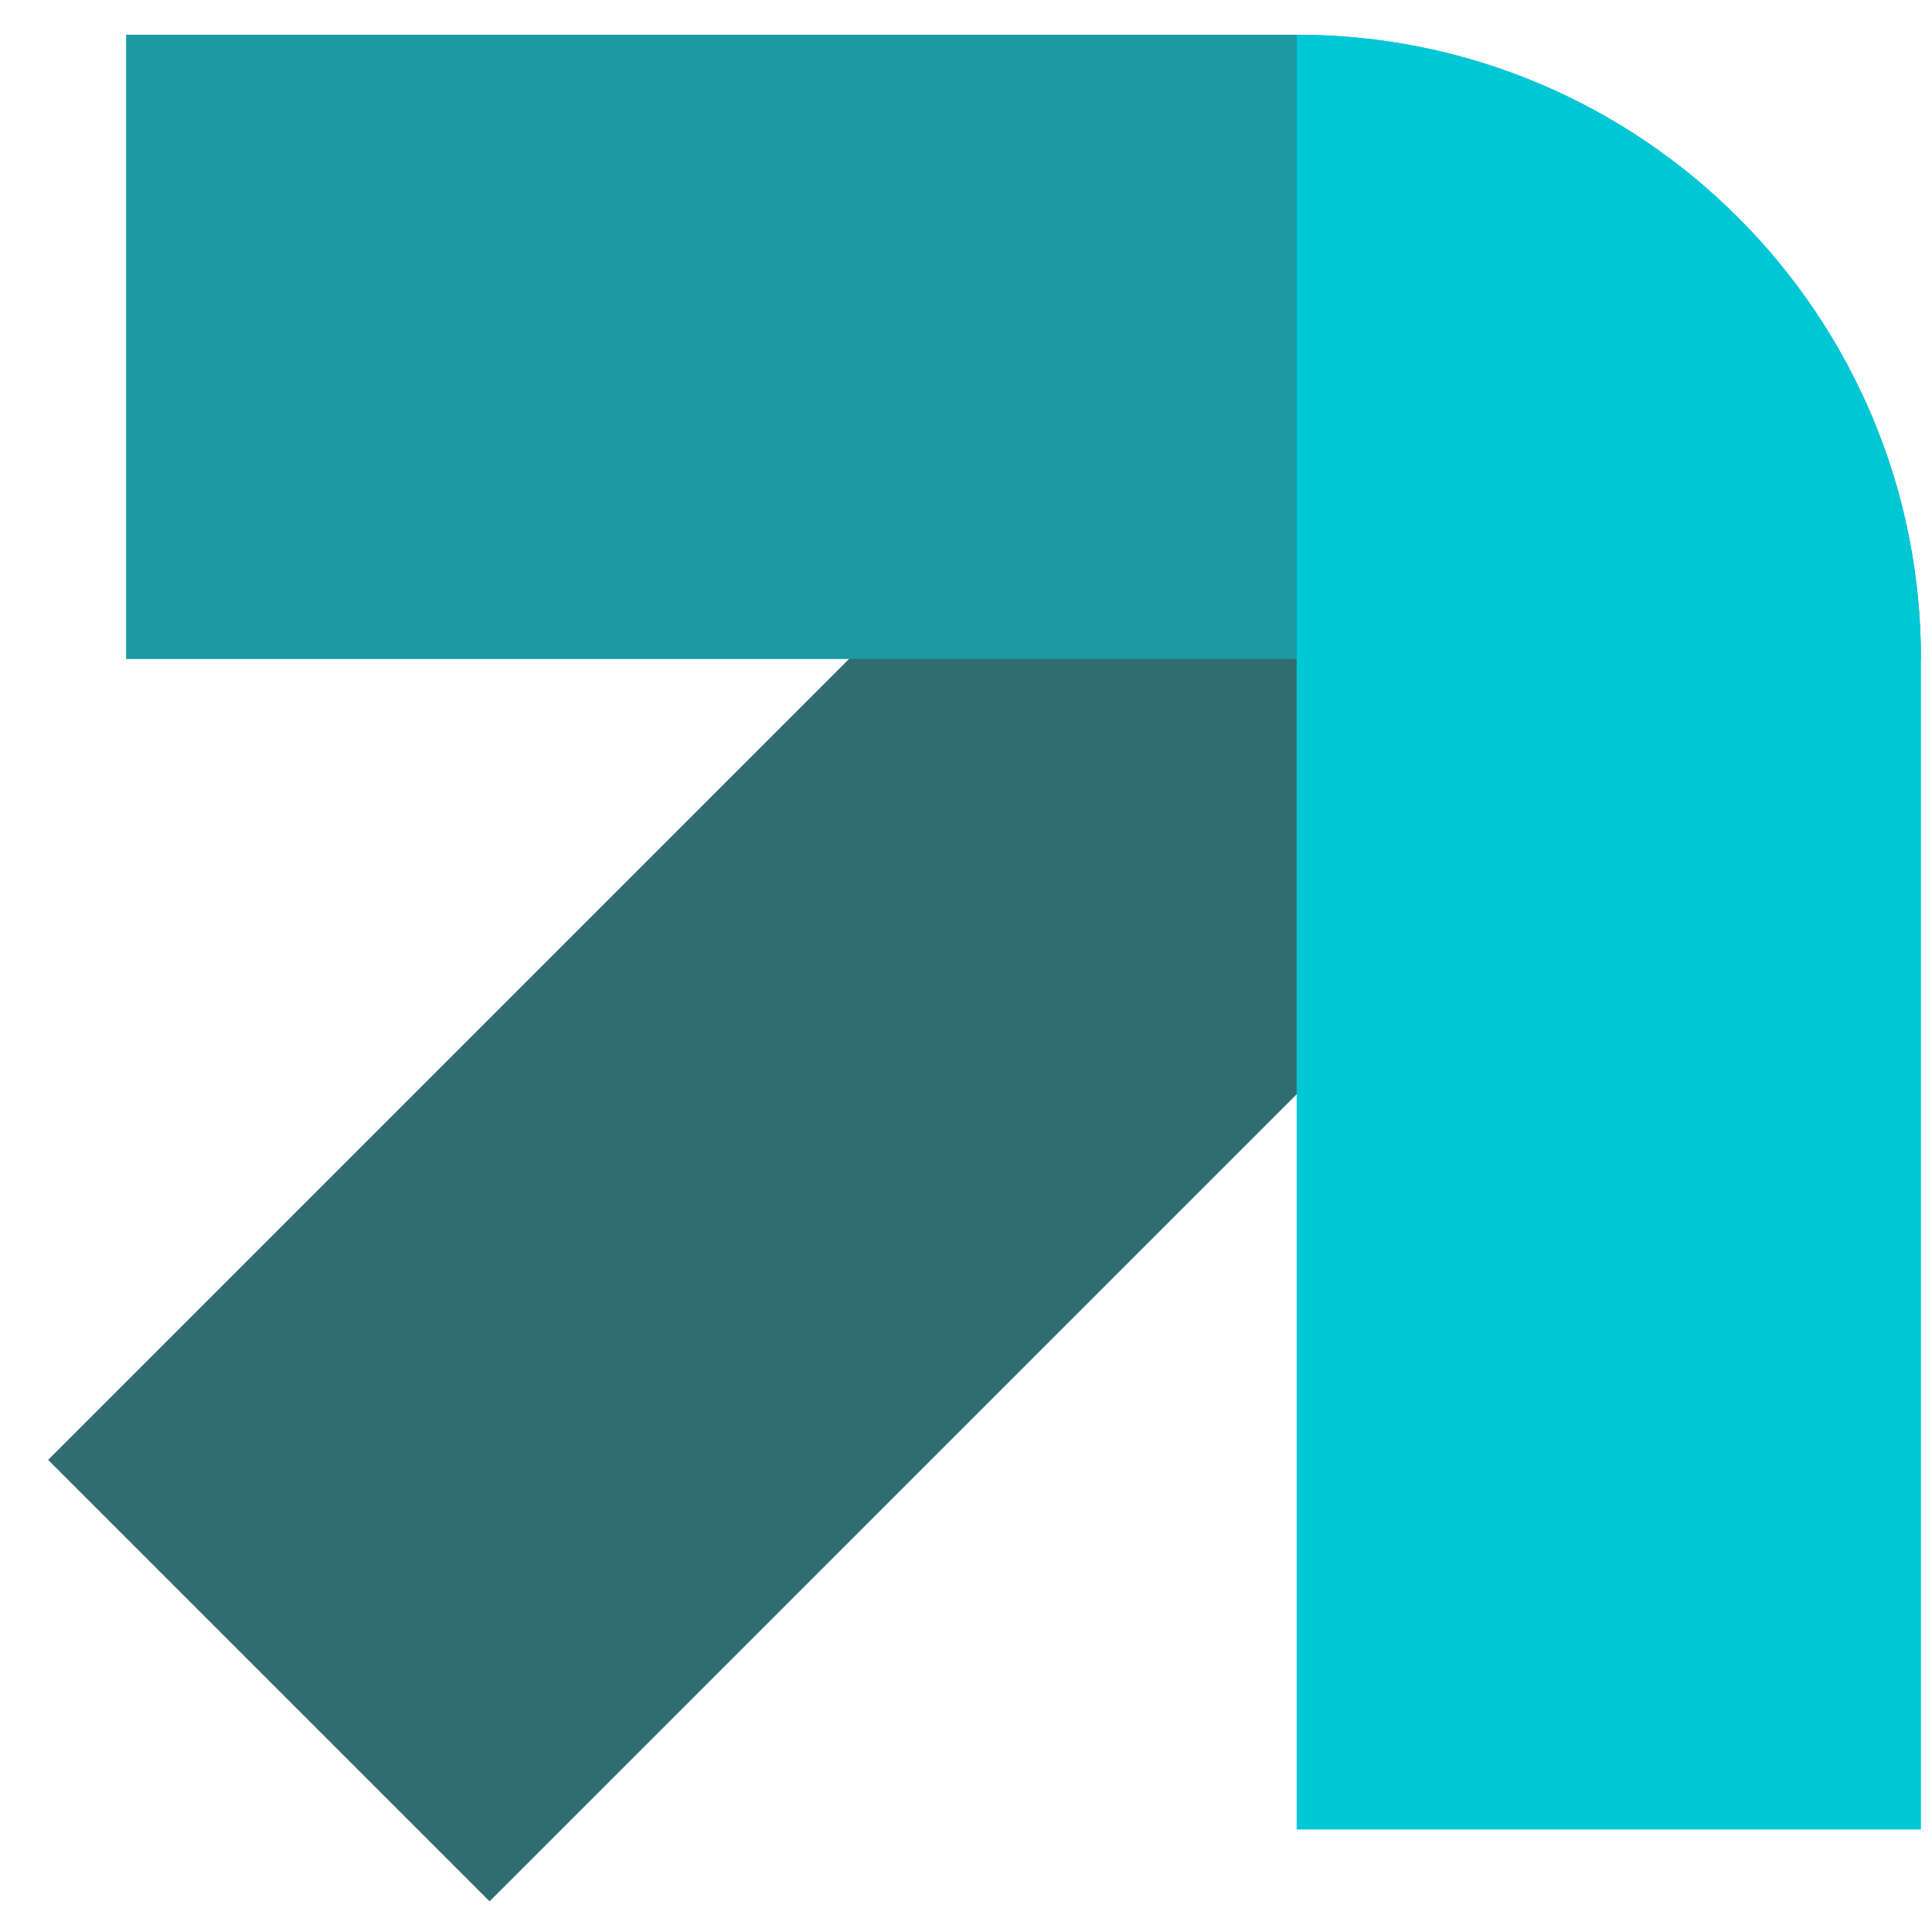
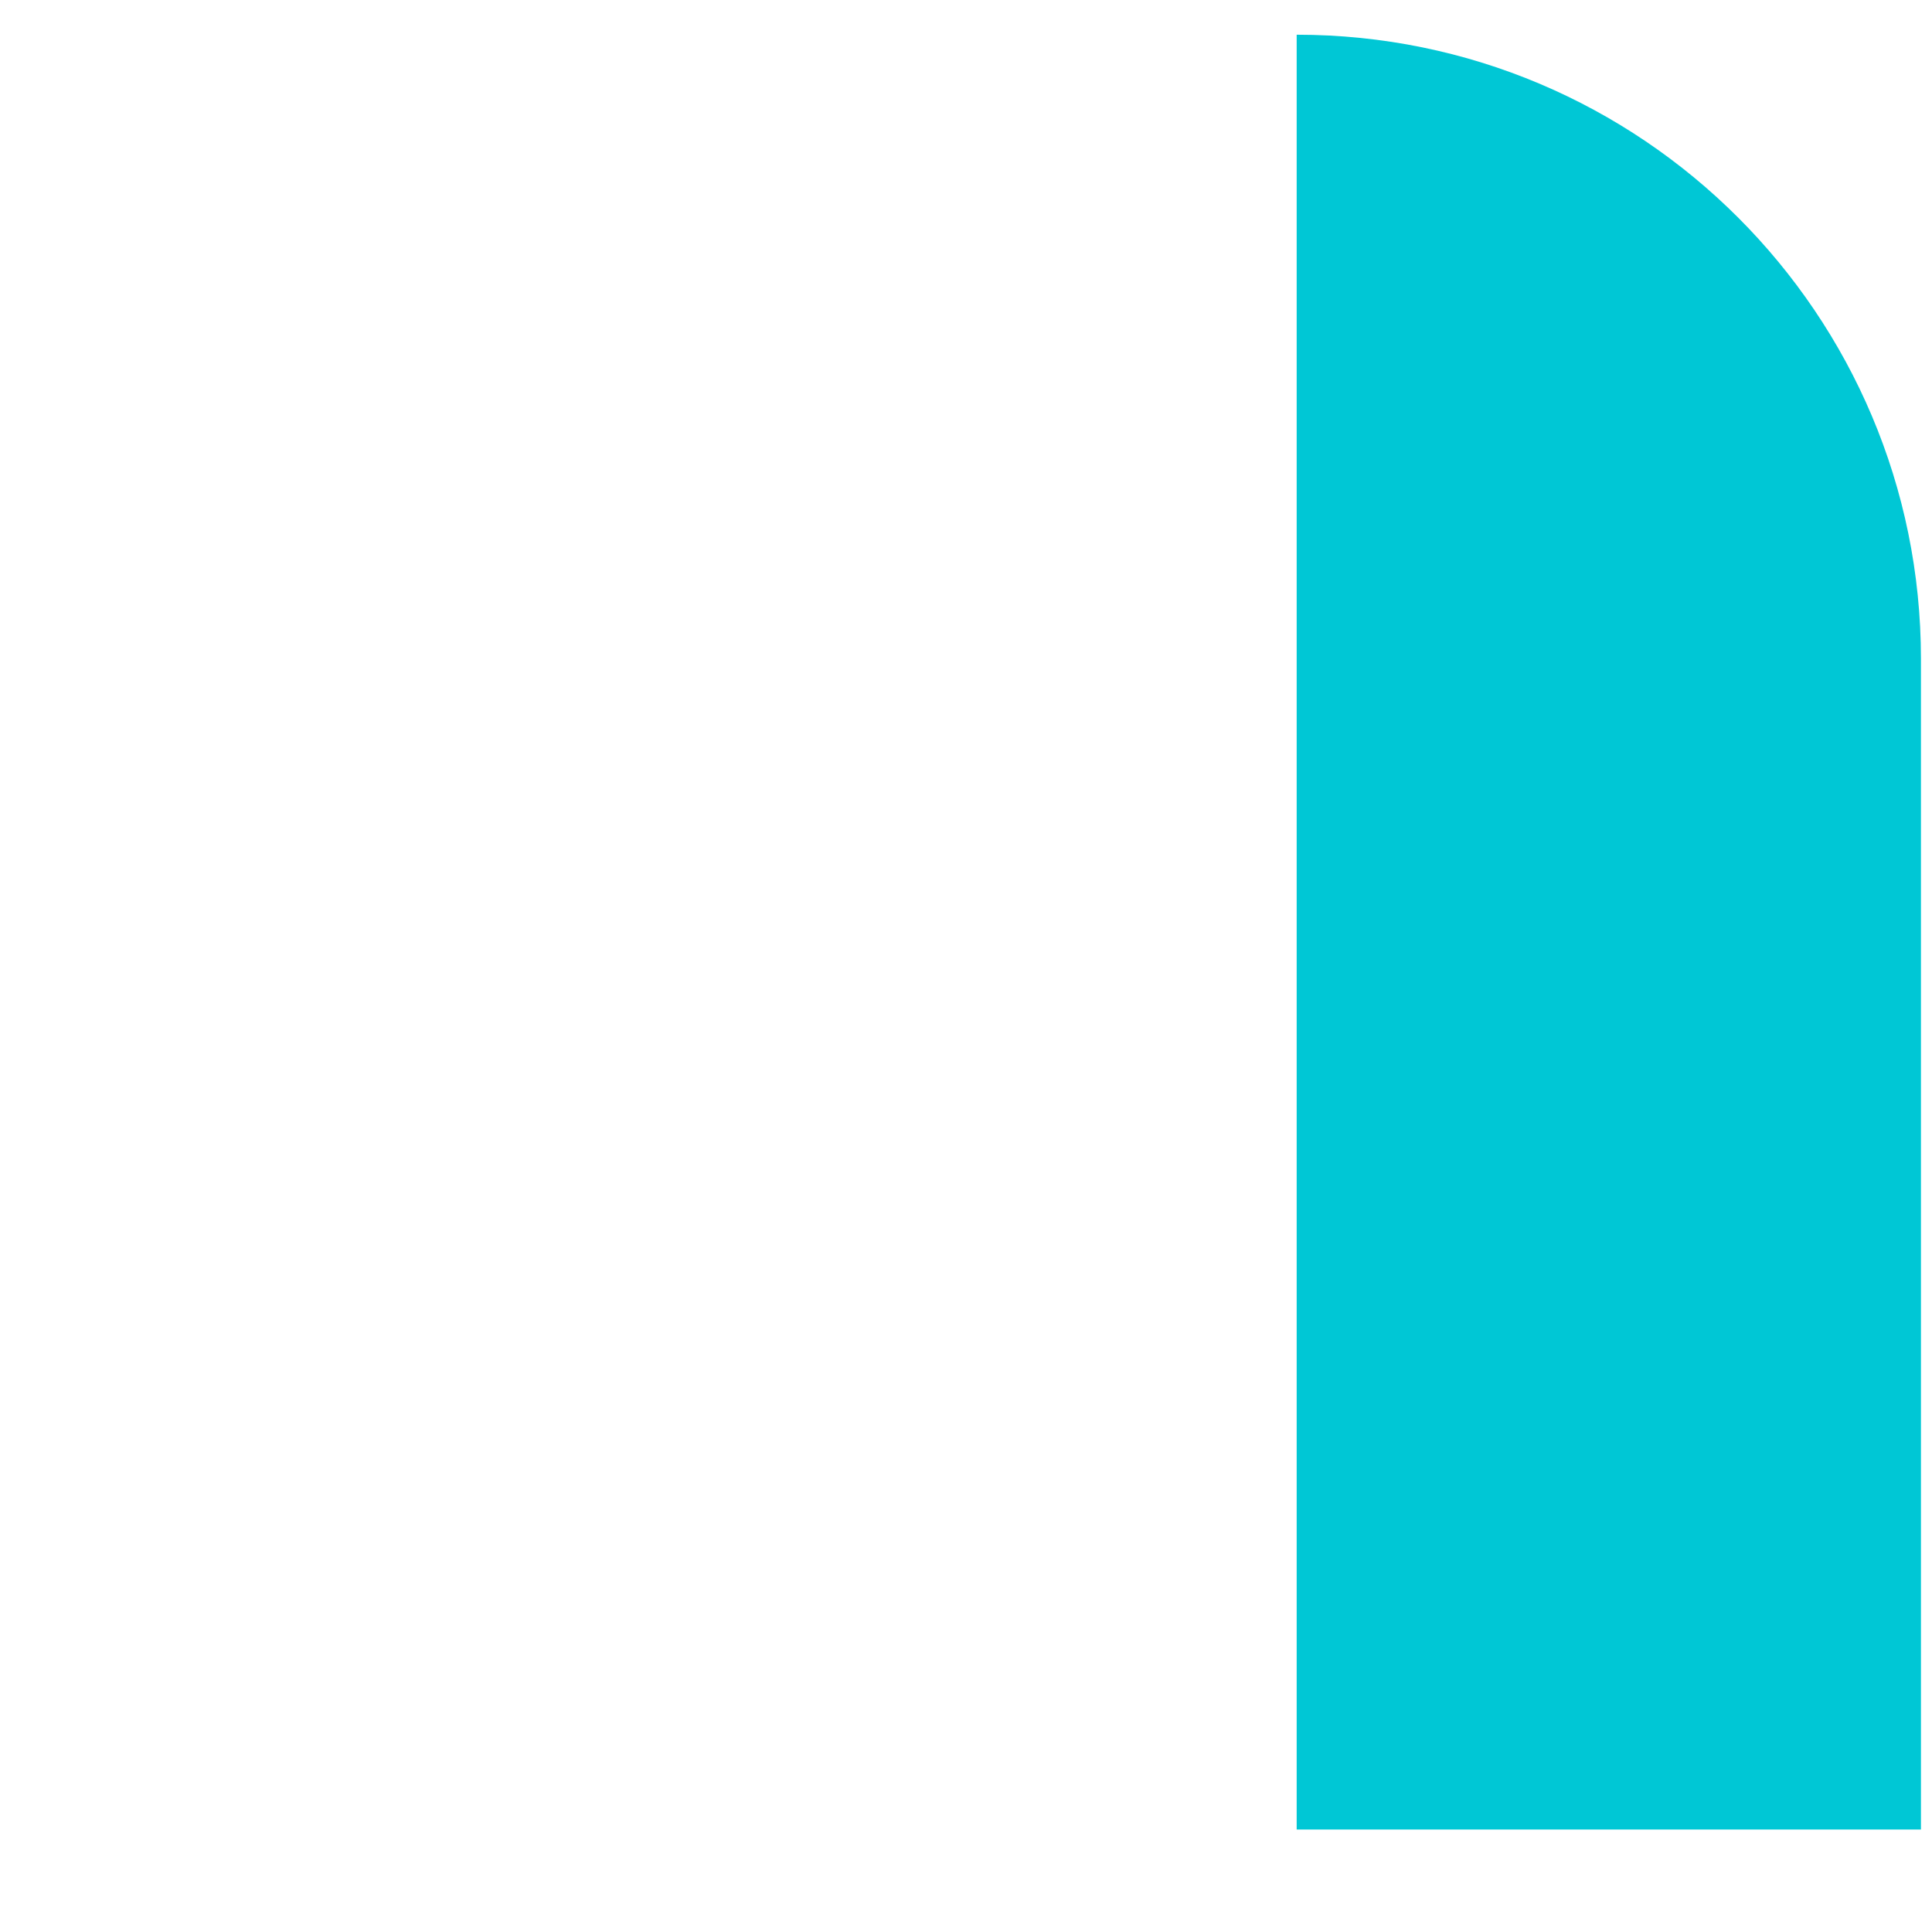
<svg xmlns="http://www.w3.org/2000/svg" version="1.1" width="32" height="32">
  <svg width="32" height="32" viewBox="0 0 32 32" fill="none">
-     <path d="M8.109 31.492L31.133 8.468L23.821 1.156L0.797 24.18L8.109 31.492Z" fill="#306D71" />
-     <path d="M2.089 0.575H21.477C27.188 0.575 31.817 5.205 31.817 10.915H2.089V0.575Z" fill="#1C99A2" />
-     <path d="M31.817 30.303L31.817 10.915C31.817 5.204 27.188 0.575 21.477 0.575L21.477 30.303L31.817 30.303Z" fill="#00C7D5" />
+     <path d="M31.817 30.303L31.817 10.915C31.817 5.204 27.188 0.575 21.477 0.575L21.477 30.303Z" fill="#00C7D5" />
  </svg>
  <style>@media (prefers-color-scheme: light) { :root { filter: none; } }
@media (prefers-color-scheme: dark) { :root { filter: none; } }
</style>
</svg>